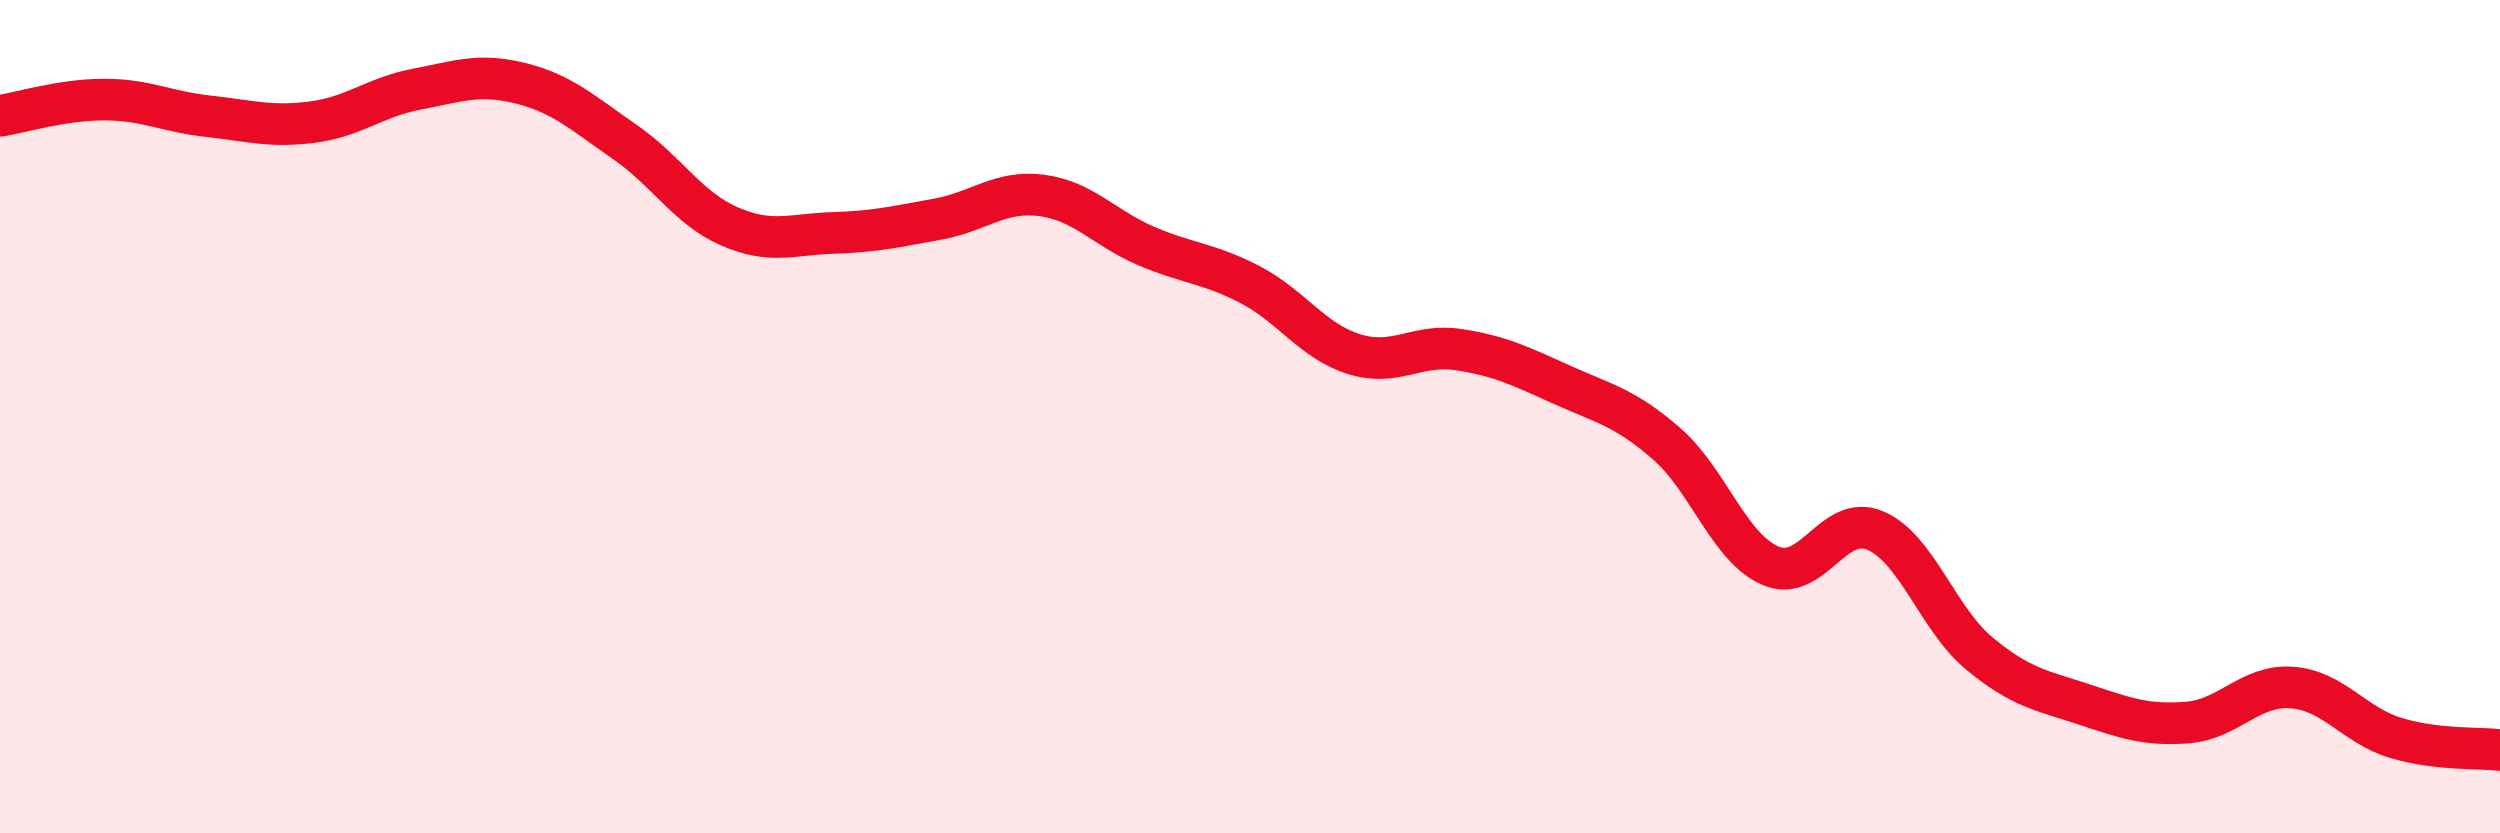
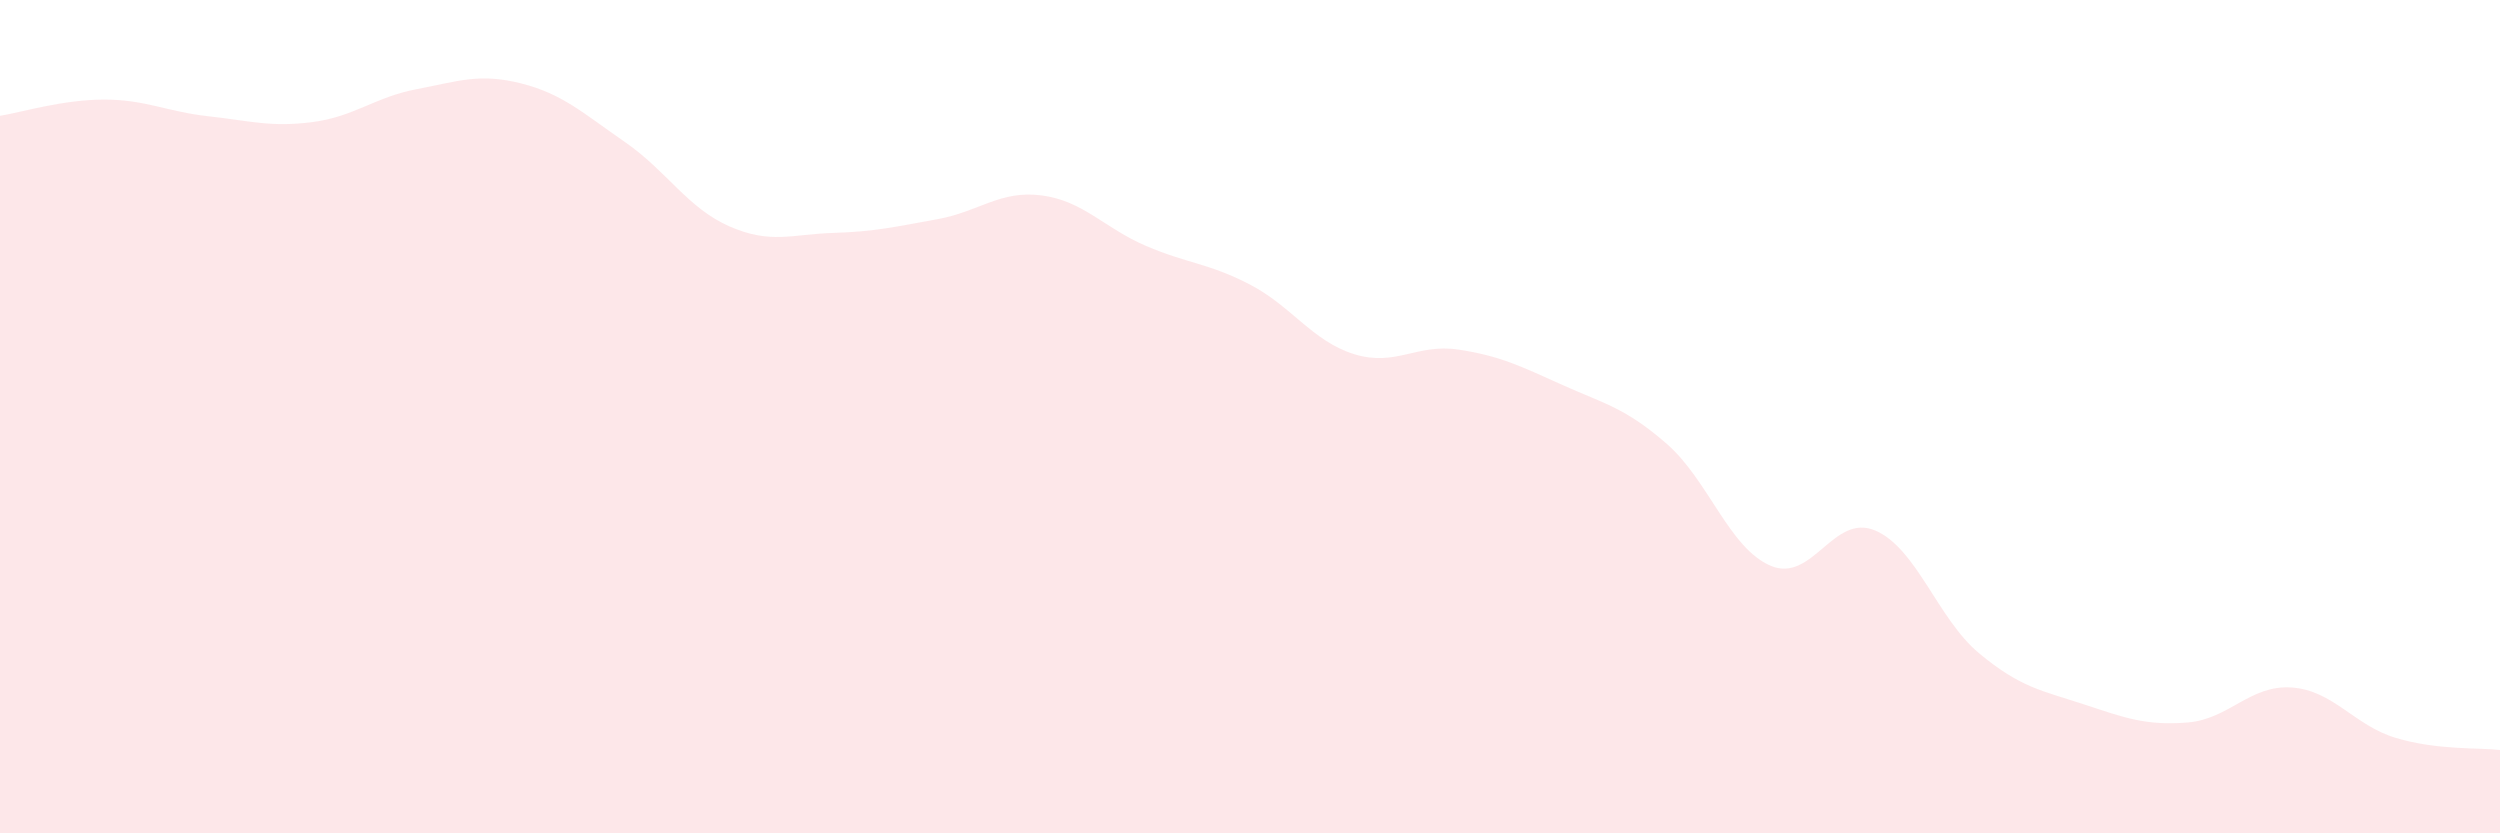
<svg xmlns="http://www.w3.org/2000/svg" width="60" height="20" viewBox="0 0 60 20">
  <path d="M 0,2.78 C 0.5,2.7 1.5,2.39 2.5,2.39 C 3.5,2.39 4,2.68 5,2.79 C 6,2.9 6.5,3.06 7.5,2.93 C 8.5,2.8 9,2.33 10,2.14 C 11,1.95 11.5,1.75 12.5,2 C 13.5,2.25 14,2.72 15,3.41 C 16,4.1 16.5,4.99 17.5,5.43 C 18.5,5.87 19,5.62 20,5.59 C 21,5.56 21.5,5.44 22.5,5.26 C 23.5,5.08 24,4.56 25,4.69 C 26,4.82 26.5,5.47 27.5,5.9 C 28.5,6.33 29,6.31 30,6.83 C 31,7.35 31.5,8.19 32.5,8.5 C 33.5,8.81 34,8.24 35,8.39 C 36,8.54 36.5,8.79 37.5,9.24 C 38.5,9.69 39,9.78 40,10.65 C 41,11.52 41.5,13.16 42.5,13.58 C 43.5,14 44,12.31 45,12.73 C 46,13.15 46.5,14.85 47.5,15.68 C 48.5,16.51 49,16.57 50,16.9 C 51,17.23 51.5,17.42 52.5,17.34 C 53.5,17.26 54,16.43 55,16.5 C 56,16.57 56.5,17.41 57.5,17.71 C 58.5,18.01 59.5,17.94 60,18L60 20L0 20Z" fill="#EB0A25" opacity="0.1" stroke-linecap="round" stroke-linejoin="round" />
-   <path d="M 0,2.78 C 0.5,2.7 1.5,2.39 2.5,2.39 C 3.5,2.39 4,2.68 5,2.79 C 6,2.9 6.5,3.06 7.5,2.93 C 8.5,2.8 9,2.33 10,2.14 C 11,1.95 11.5,1.75 12.5,2 C 13.5,2.25 14,2.72 15,3.41 C 16,4.1 16.5,4.99 17.5,5.43 C 18.5,5.87 19,5.62 20,5.59 C 21,5.56 21.5,5.44 22.5,5.26 C 23.5,5.08 24,4.56 25,4.69 C 26,4.82 26.5,5.47 27.5,5.9 C 28.5,6.33 29,6.31 30,6.83 C 31,7.35 31.5,8.19 32.5,8.5 C 33.5,8.81 34,8.24 35,8.39 C 36,8.54 36.5,8.79 37.5,9.24 C 38.5,9.69 39,9.78 40,10.65 C 41,11.52 41.5,13.16 42.5,13.58 C 43.5,14 44,12.31 45,12.73 C 46,13.15 46.5,14.85 47.5,15.68 C 48.5,16.51 49,16.57 50,16.9 C 51,17.23 51.5,17.42 52.5,17.34 C 53.5,17.26 54,16.43 55,16.5 C 56,16.57 56.5,17.41 57.5,17.71 C 58.5,18.01 59.5,17.94 60,18" stroke="#EB0A25" stroke-width="1" fill="none" stroke-linecap="round" stroke-linejoin="round" />
</svg>